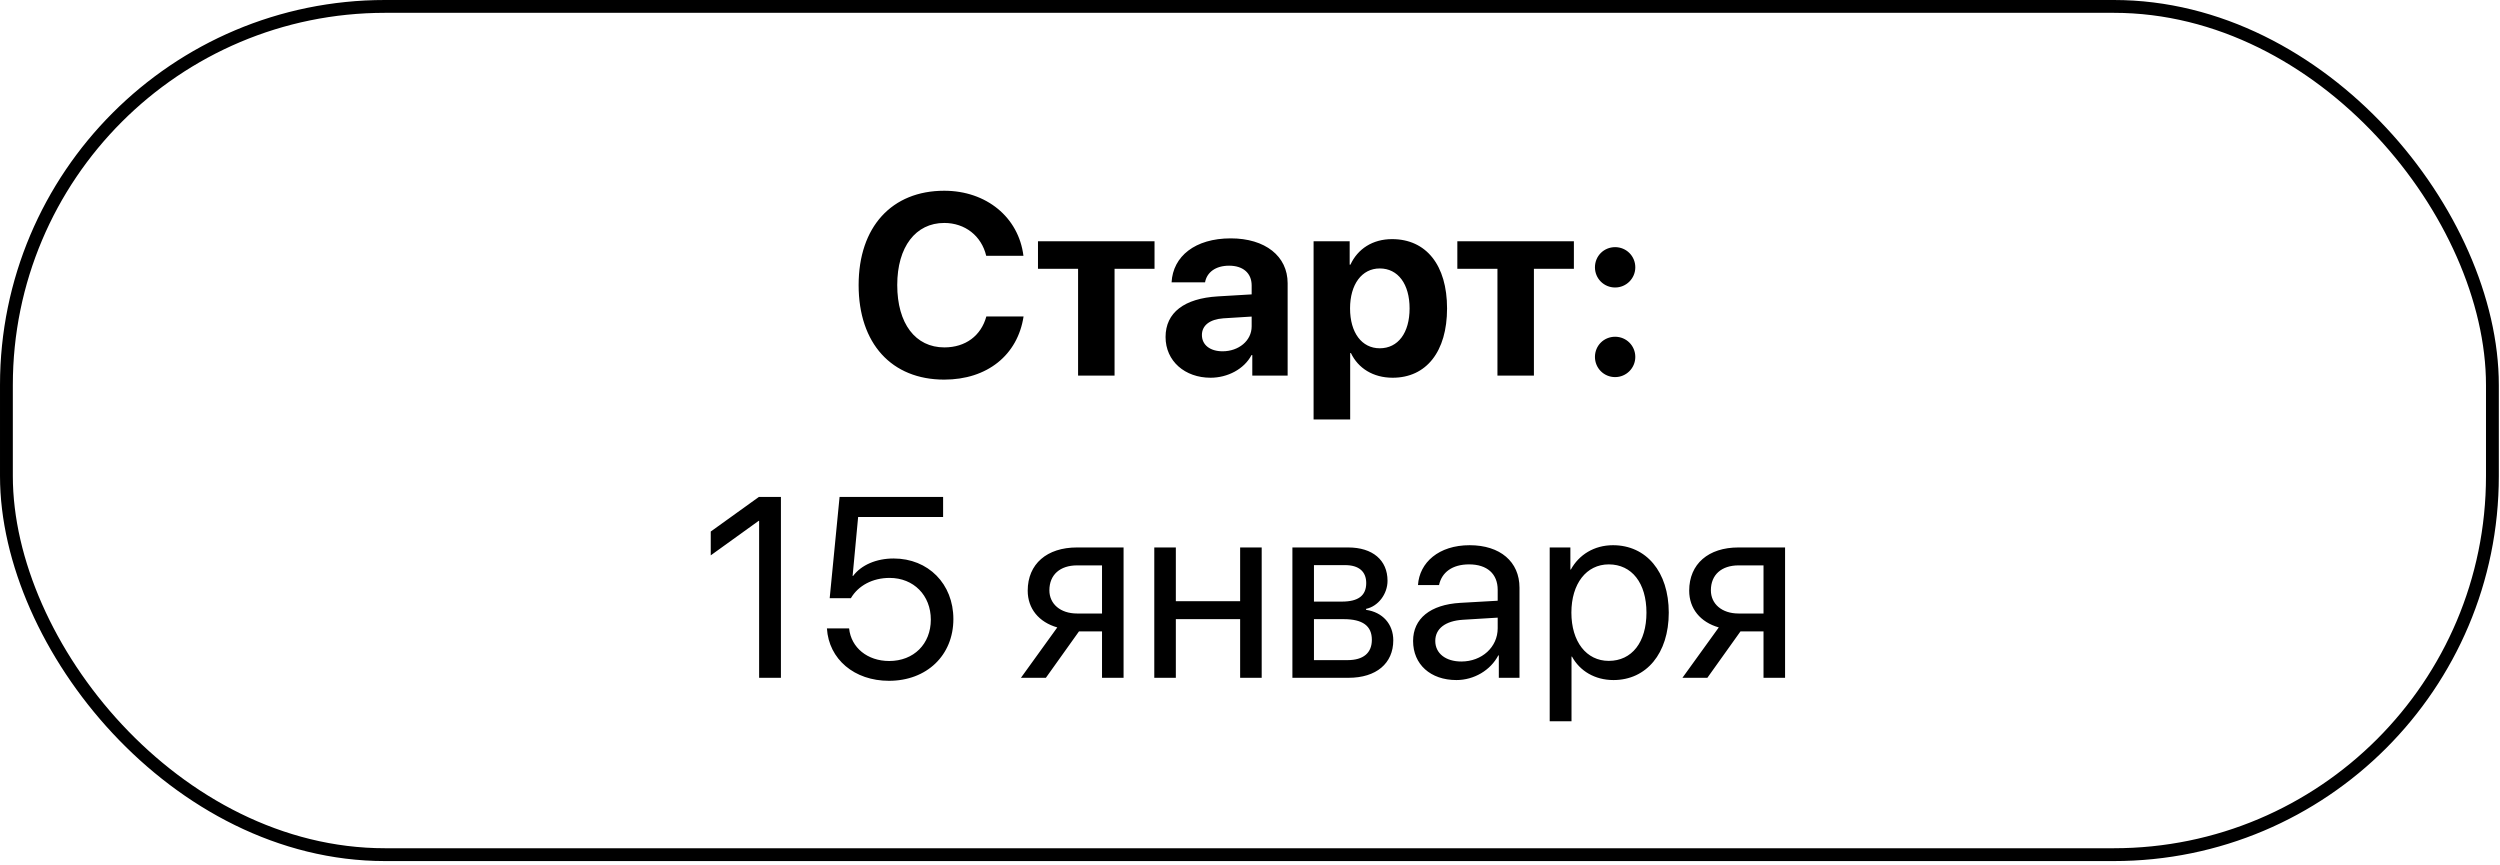
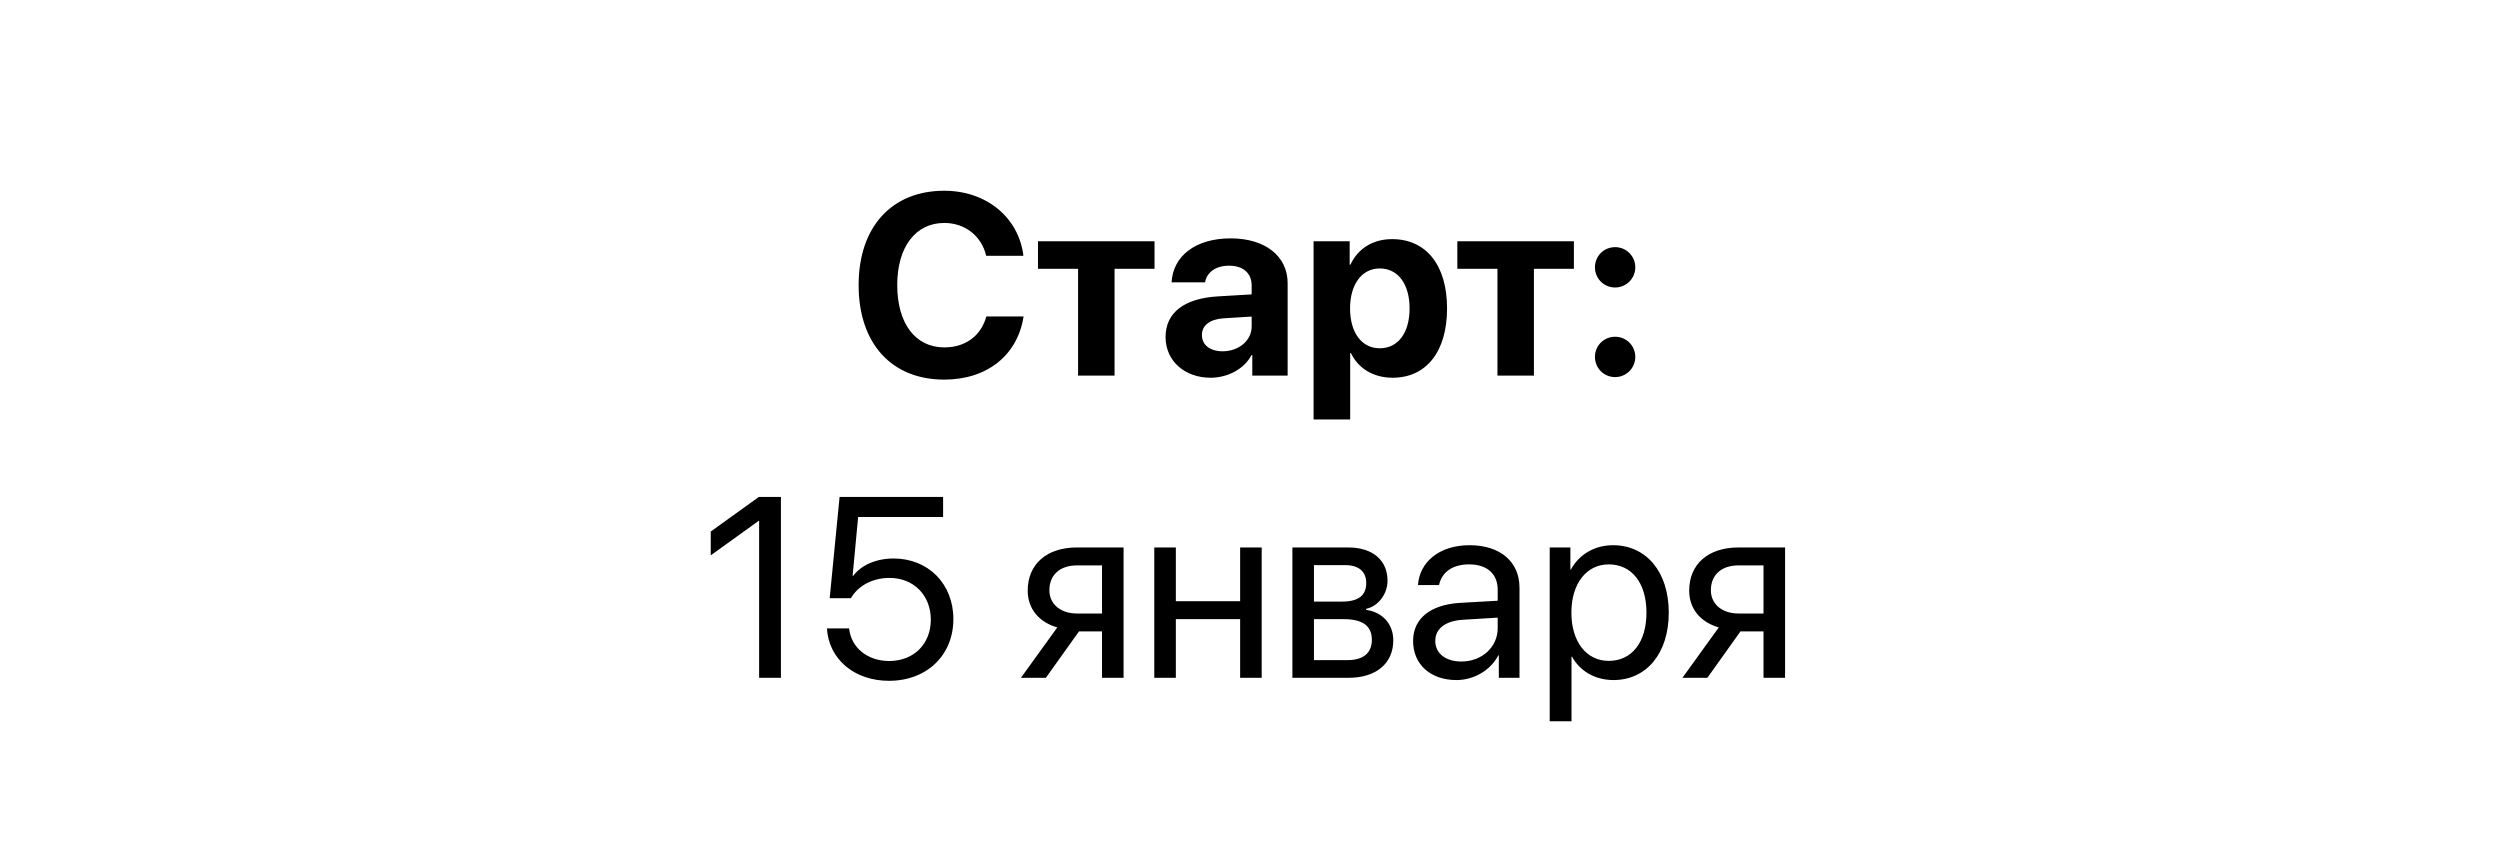
<svg xmlns="http://www.w3.org/2000/svg" width="182" height="63" viewBox="0 0 182 63" fill="none">
-   <rect x="0.467" y="0.467" width="180.98" height="61.752" rx="27.562" stroke="black" stroke-width="0.934" />
  <path d="M68.74 27.636C64.908 27.636 62.508 25.008 62.508 20.756C62.508 16.514 64.926 13.886 68.74 13.886C71.806 13.886 74.16 15.82 74.506 18.621H71.796C71.45 17.17 70.255 16.231 68.74 16.231C66.66 16.231 65.319 17.973 65.319 20.747C65.319 23.557 66.641 25.291 68.749 25.291C70.291 25.291 71.422 24.442 71.806 23.037H74.516C74.087 25.847 71.87 27.636 68.74 27.636ZM84.05 17.563V19.57H81.14V27.344H78.484V19.57H75.565V17.563H84.05ZM89.004 25.574C90.163 25.574 91.121 24.816 91.121 23.758V23.046L89.059 23.174C88.065 23.247 87.499 23.694 87.499 24.388C87.499 25.117 88.101 25.574 89.004 25.574ZM88.129 27.499C86.267 27.499 84.853 26.294 84.853 24.534C84.853 22.754 86.222 21.723 88.658 21.577L91.121 21.431V20.784C91.121 19.871 90.483 19.342 89.479 19.342C88.484 19.342 87.855 19.835 87.727 20.555H85.291C85.391 18.658 87.006 17.353 89.598 17.353C92.107 17.353 93.74 18.648 93.74 20.619V27.344H91.167V25.847H91.112C90.565 26.887 89.351 27.499 88.129 27.499ZM101.34 17.408C103.822 17.408 105.346 19.296 105.346 22.453C105.346 25.601 103.831 27.499 101.386 27.499C99.963 27.499 98.868 26.805 98.347 25.701H98.293V30.537H95.629V17.563H98.256V19.269H98.311C98.84 18.119 99.926 17.408 101.34 17.408ZM100.446 25.355C101.778 25.355 102.618 24.233 102.618 22.453C102.618 20.683 101.778 19.543 100.446 19.543C99.141 19.543 98.284 20.701 98.284 22.453C98.284 24.223 99.141 25.355 100.446 25.355ZM114.579 17.563V19.57H111.669V27.344H109.014V19.57H106.094V17.563H114.579ZM117.581 27.453C116.76 27.453 116.112 26.796 116.112 25.984C116.112 25.163 116.76 24.515 117.581 24.515C118.393 24.515 119.05 25.163 119.05 25.984C119.05 26.796 118.393 27.453 117.581 27.453ZM117.581 20.93C116.76 20.93 116.112 20.273 116.112 19.461C116.112 18.639 116.76 17.992 117.581 17.992C118.393 17.992 119.05 18.639 119.05 19.461C119.05 20.273 118.393 20.93 117.581 20.93ZM55.264 49.344V37.92H55.227L51.742 40.43V38.696L55.245 36.178H56.851V49.344H55.264ZM64.716 49.563C62.198 49.563 60.337 47.993 60.2 45.749H61.815C61.961 47.154 63.156 48.121 64.734 48.121C66.523 48.121 67.764 46.88 67.764 45.11C67.764 43.34 66.514 42.072 64.762 42.072C63.53 42.072 62.481 42.629 61.943 43.55H60.401L61.121 36.178H68.658V37.638H62.472L62.07 41.926H62.107C62.7 41.132 63.795 40.658 65.054 40.658C67.581 40.658 69.406 42.51 69.406 45.065C69.406 47.711 67.463 49.563 64.716 49.563ZM78.412 44.663H80.227V41.16H78.412C77.18 41.16 76.395 41.835 76.395 42.975C76.395 43.961 77.189 44.663 78.412 44.663ZM80.227 49.344V45.968H78.548L76.14 49.344H74.324L76.97 45.676C75.629 45.293 74.817 44.307 74.817 43.002C74.817 41.05 76.222 39.855 78.402 39.855H81.796V49.344H80.227ZM90.282 49.344V45.074H85.601V49.344H84.032V39.855H85.601V43.769H90.282V39.855H91.851V49.344H90.282ZM97.928 41.141H95.656V43.796H97.691C98.886 43.796 99.461 43.358 99.461 42.446C99.461 41.607 98.922 41.141 97.928 41.141ZM97.818 45.074H95.656V48.057H98.101C99.251 48.057 99.871 47.537 99.871 46.579C99.871 45.566 99.205 45.074 97.818 45.074ZM94.087 49.344V39.855H98.147C99.926 39.855 101.012 40.776 101.012 42.282C101.012 43.249 100.327 44.143 99.451 44.325V44.398C100.647 44.563 101.431 45.429 101.431 46.616C101.431 48.294 100.191 49.344 98.174 49.344H94.087ZM106.386 48.158C107.882 48.158 109.032 47.108 109.032 45.74V44.964L106.495 45.119C105.218 45.201 104.488 45.767 104.488 46.661C104.488 47.565 105.245 48.158 106.386 48.158ZM106.03 49.508C104.141 49.508 102.873 48.367 102.873 46.661C102.873 45.037 104.123 44.015 106.313 43.888L109.032 43.733V42.939C109.032 41.78 108.265 41.087 106.951 41.087C105.729 41.087 104.962 41.661 104.762 42.592H103.229C103.338 40.95 104.743 39.691 106.988 39.691C109.214 39.691 110.619 40.895 110.619 42.784V49.344H109.114V47.711H109.077C108.512 48.796 107.307 49.508 106.03 49.508ZM117.426 39.691C119.844 39.691 121.486 41.625 121.486 44.599C121.486 47.574 119.853 49.508 117.462 49.508C116.103 49.508 115.008 48.842 114.442 47.802H114.406V52.51H112.818V39.855H114.324V41.461H114.36C114.944 40.393 116.048 39.691 117.426 39.691ZM117.116 48.112C118.804 48.112 119.862 46.752 119.862 44.599C119.862 42.455 118.804 41.087 117.116 41.087C115.492 41.087 114.397 42.492 114.397 44.599C114.397 46.716 115.492 48.112 117.116 48.112ZM126.568 44.663H128.384V41.16H126.568C125.336 41.16 124.552 41.835 124.552 42.975C124.552 43.961 125.346 44.663 126.568 44.663ZM128.384 49.344V45.968H126.705L124.296 49.344H122.481L125.127 45.676C123.785 45.293 122.973 44.307 122.973 43.002C122.973 41.05 124.378 39.855 126.559 39.855H129.953V49.344H128.384Z" fill="black" />
</svg>